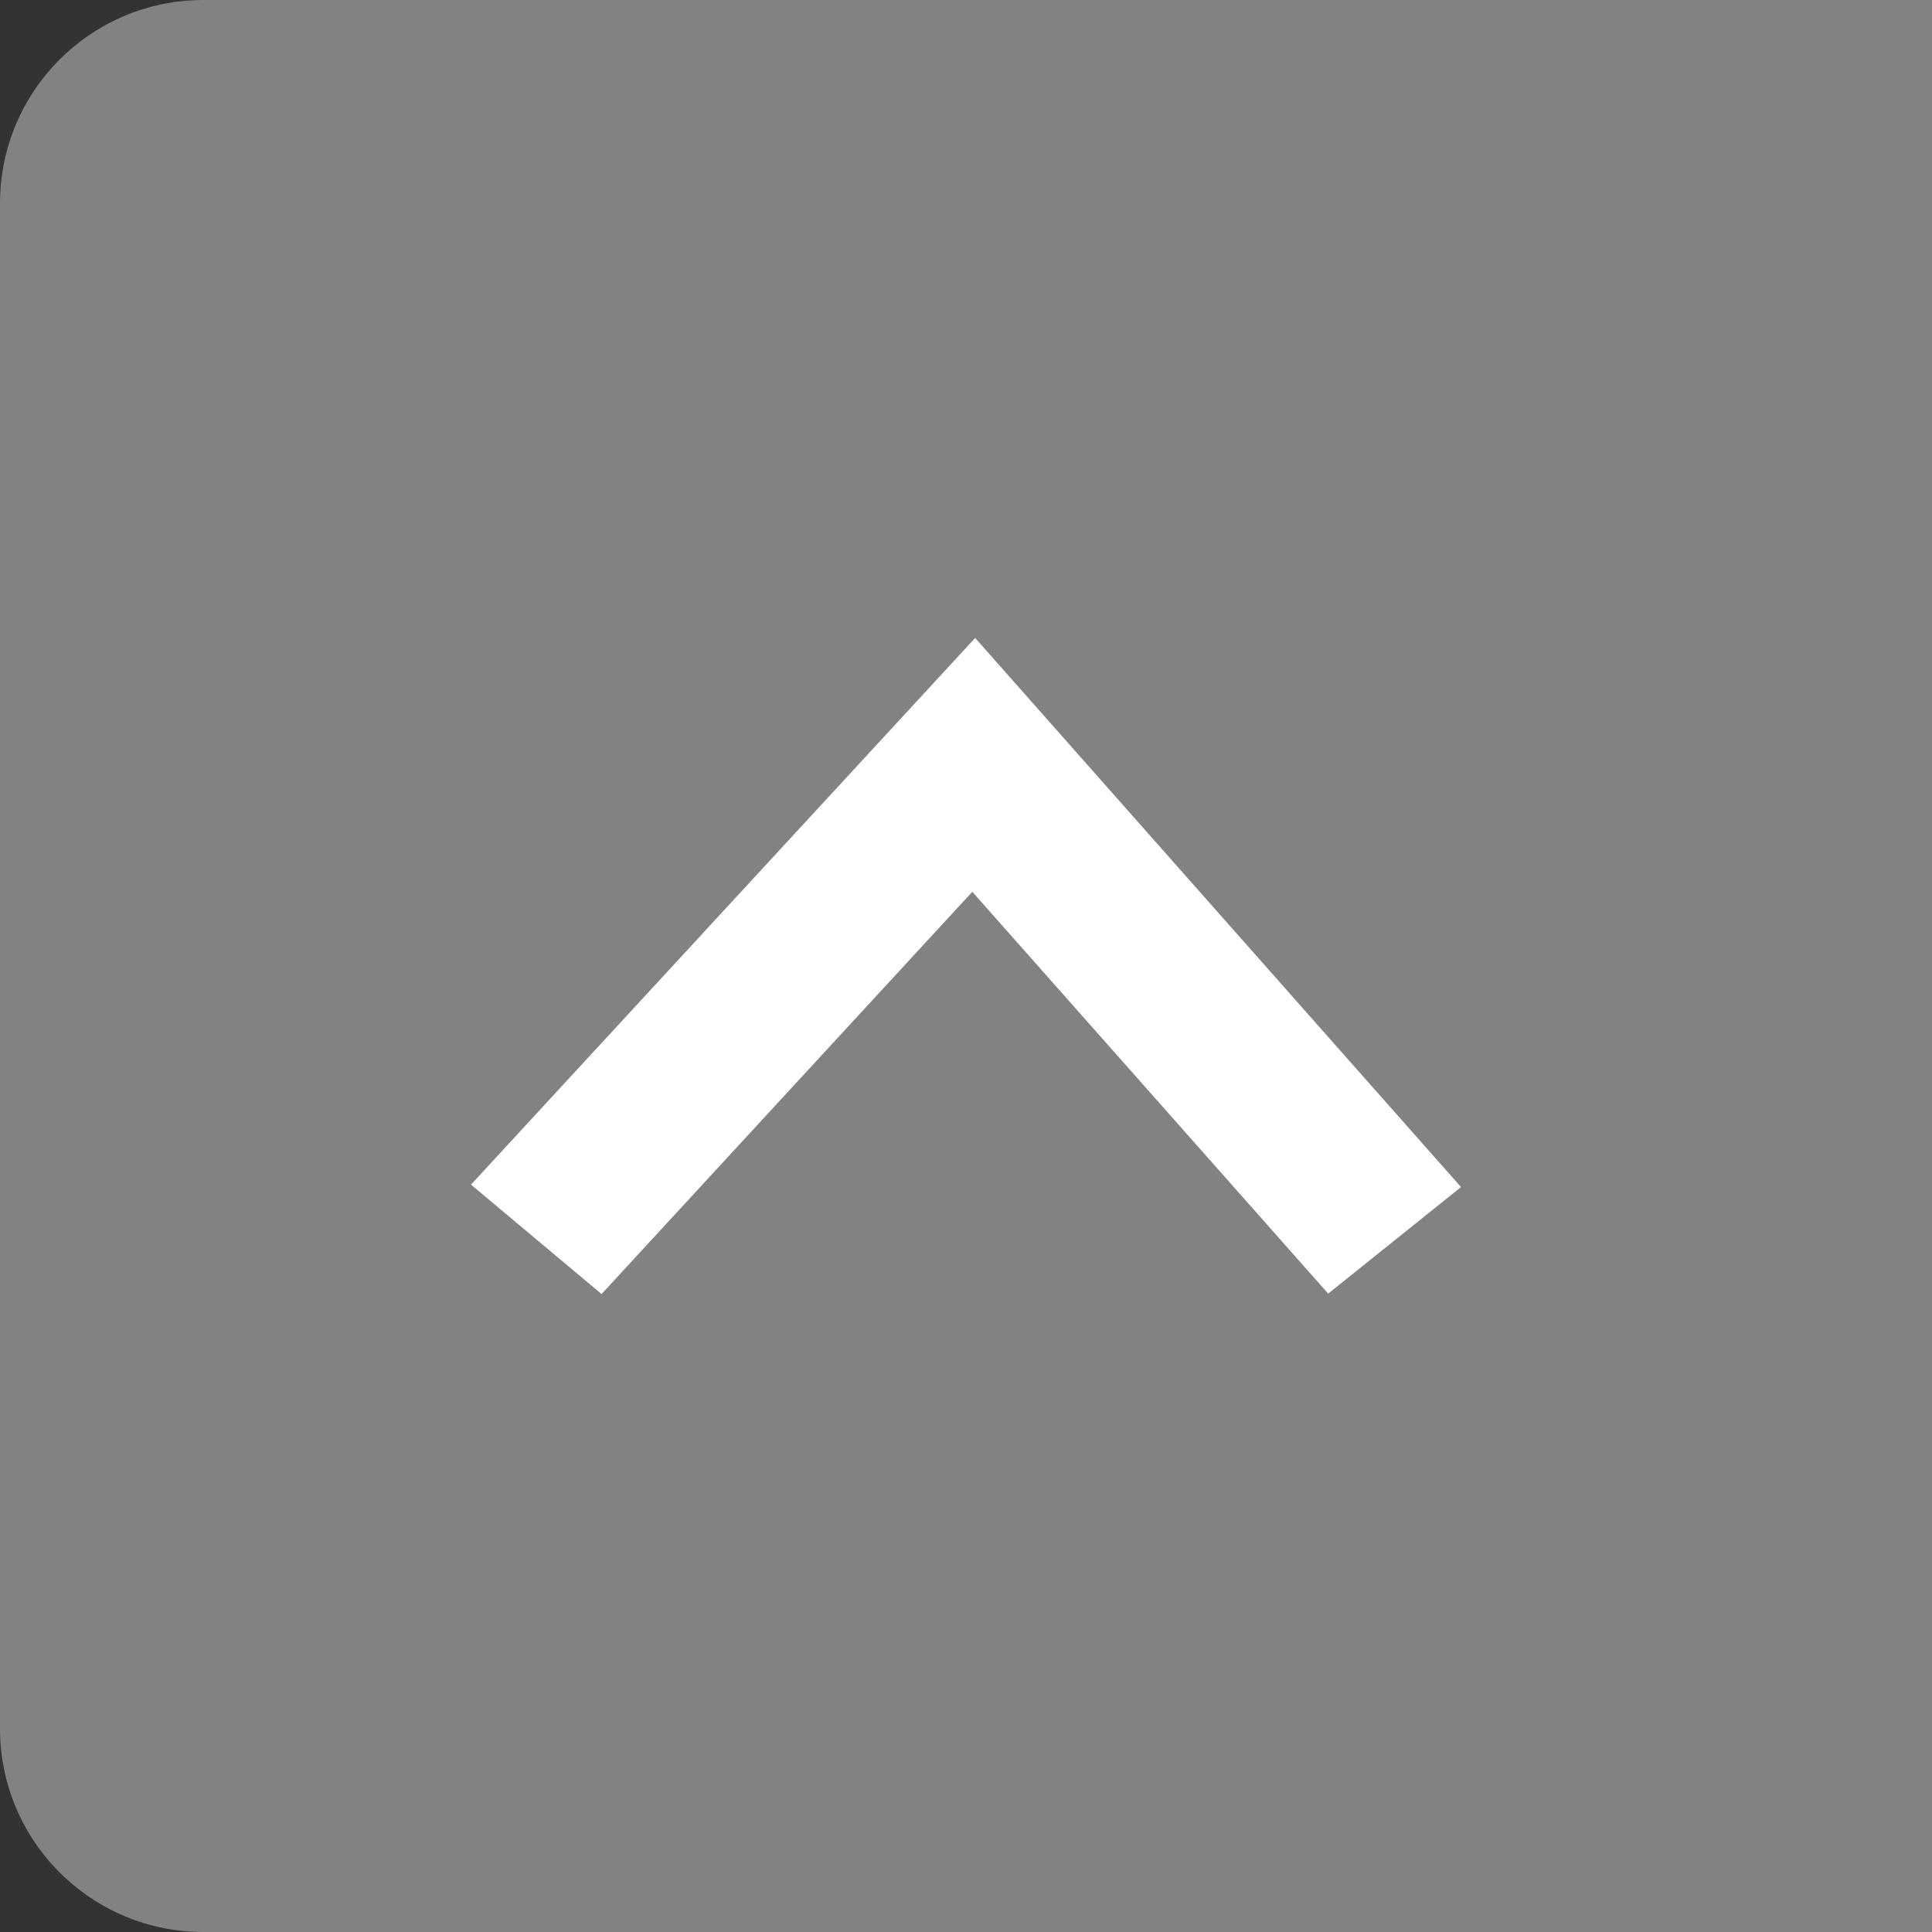
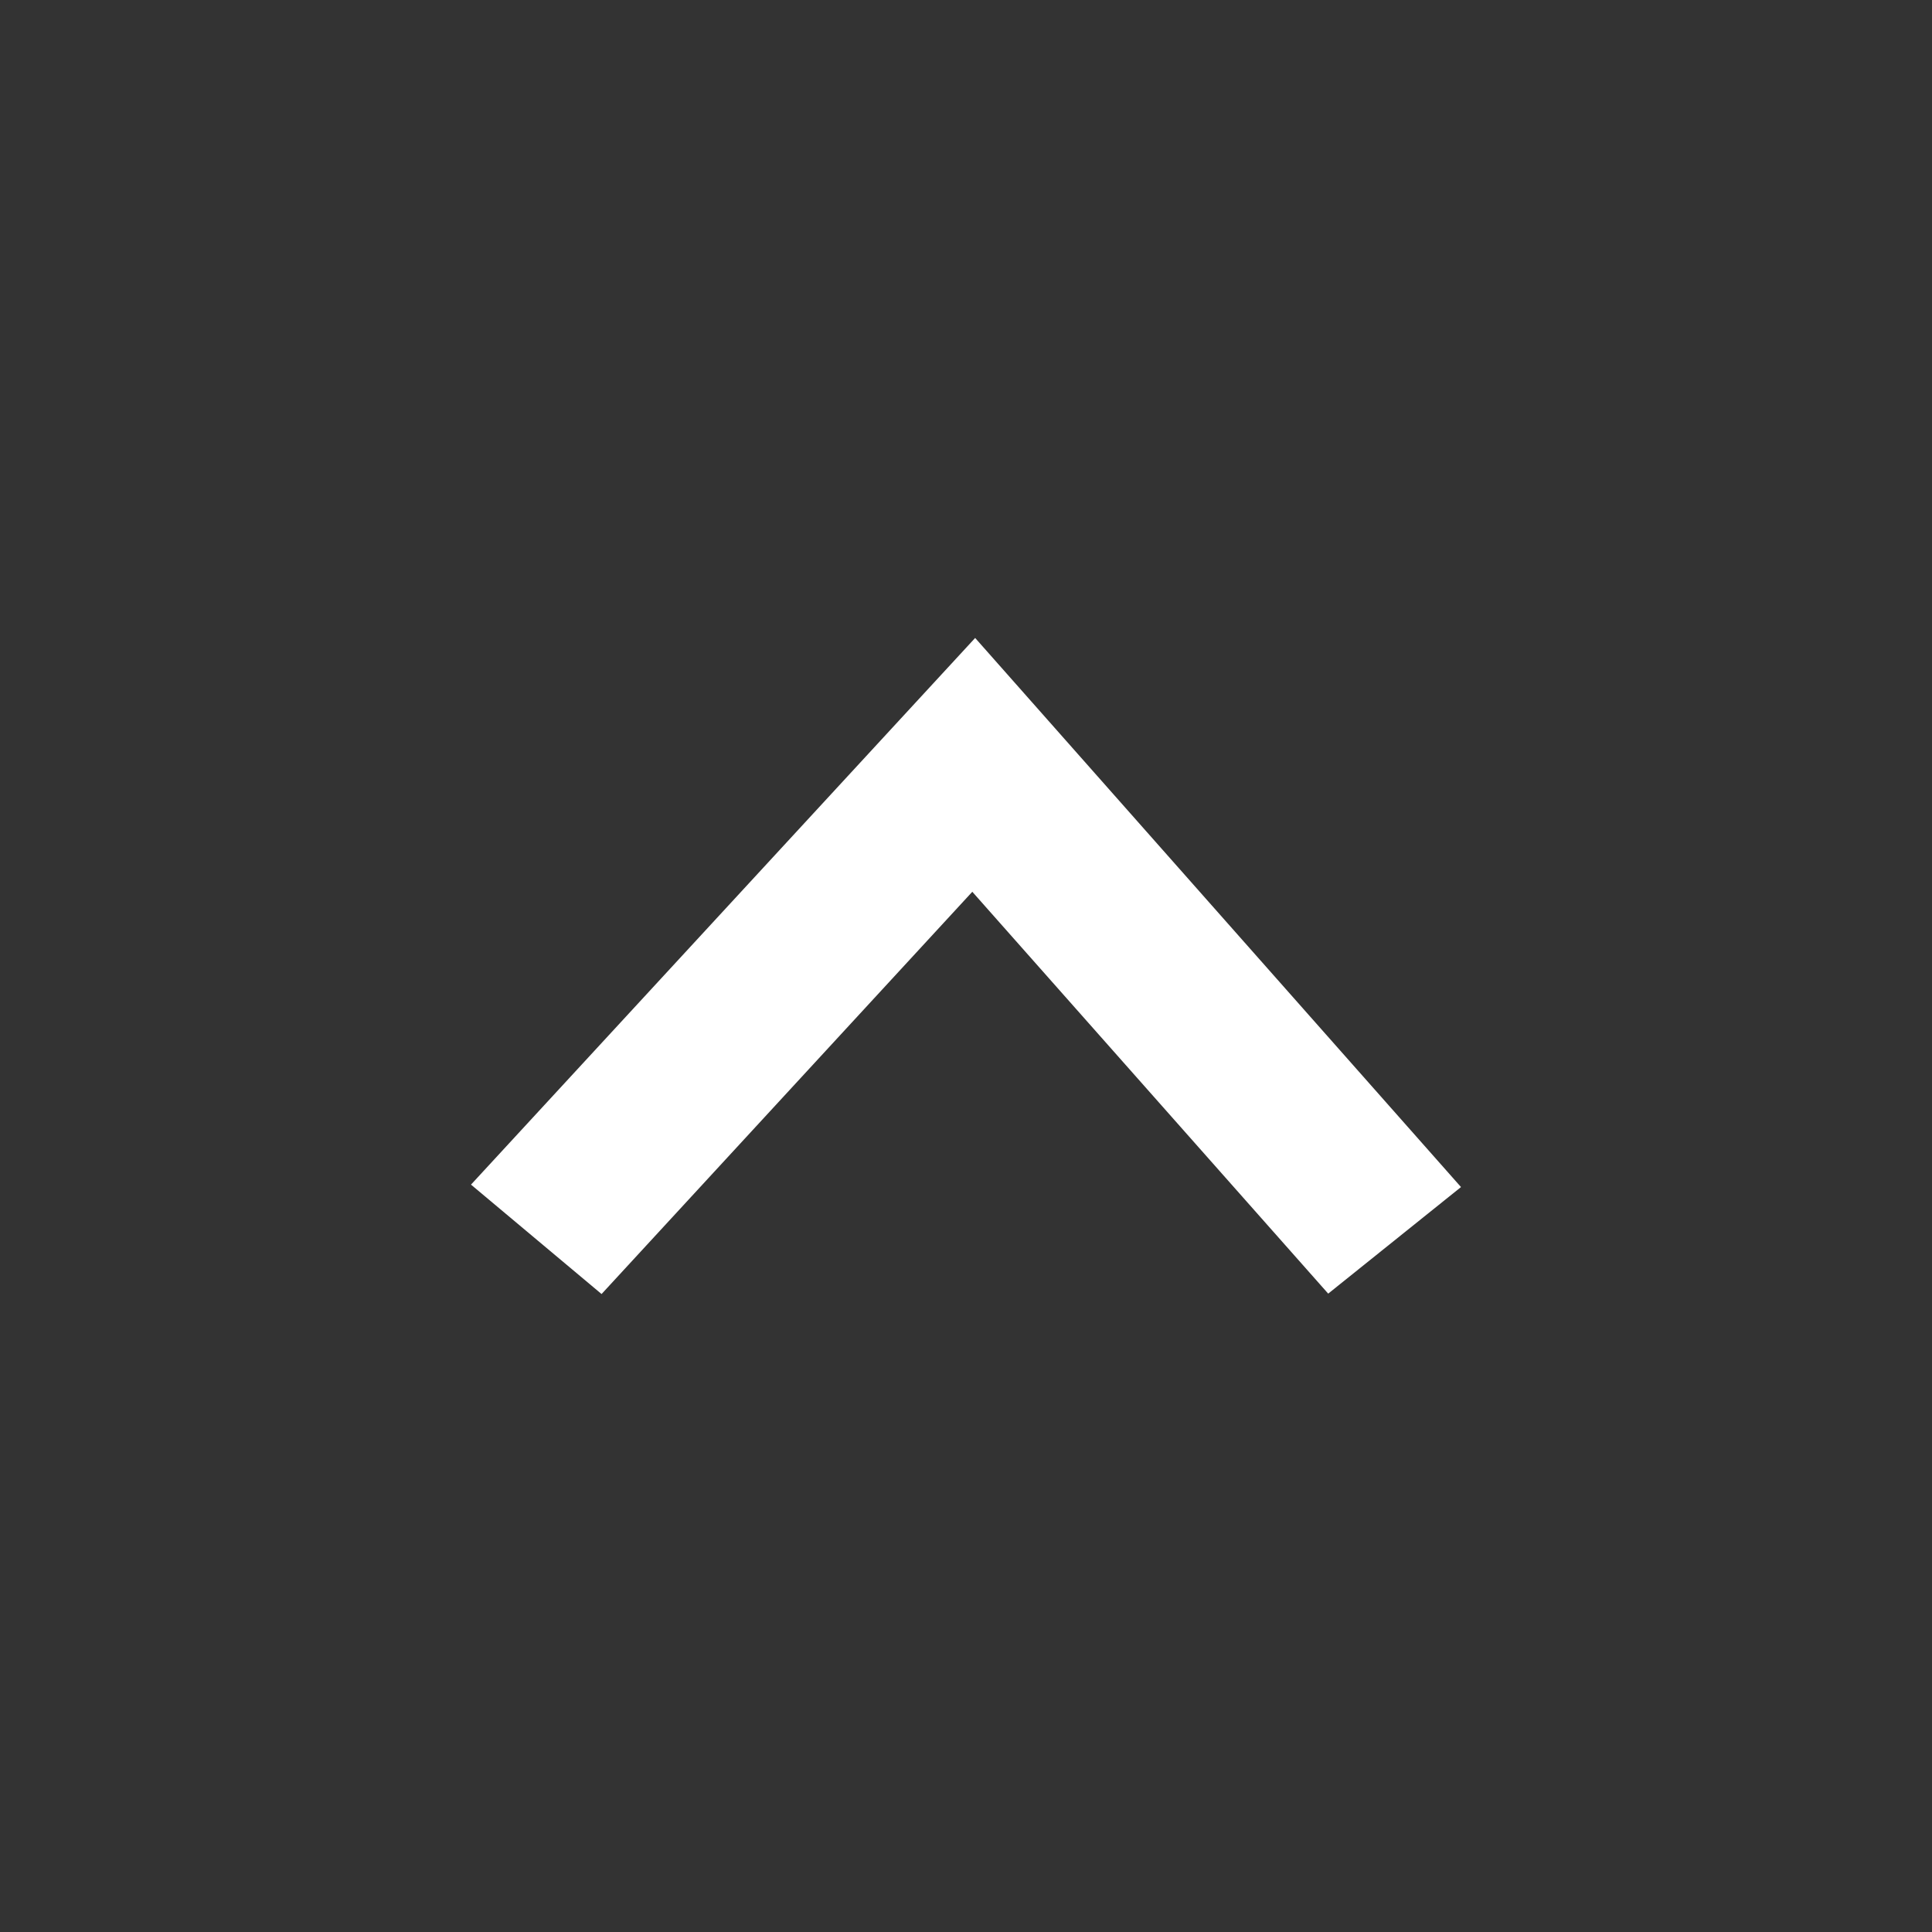
<svg xmlns="http://www.w3.org/2000/svg" id="_レイヤー_2" data-name="レイヤー 2" viewBox="0 0 95 95">
  <rect x="0" y="0" width="95" height="95" fill="#333333" stroke="none" />
  <defs>
    <style>
      .cls-1 {
        fill: #828282;
      }

      .cls-2 {
        fill: #fff;
      }
    </style>
  </defs>
  <g id="fotter">
-     <path class="cls-1" d="M10,0h85v95H10c-5.52,0-10-4.48-10-10V10C0,4.48,4.48,0,10,0Z" />
    <polygon class="cls-2" points="71.84 58.37 65.31 63.61 47.81 43.85 29.58 63.63 23.16 58.25 47.95 31.37 71.84 58.37 71.84 58.37" />
  </g>
</svg>